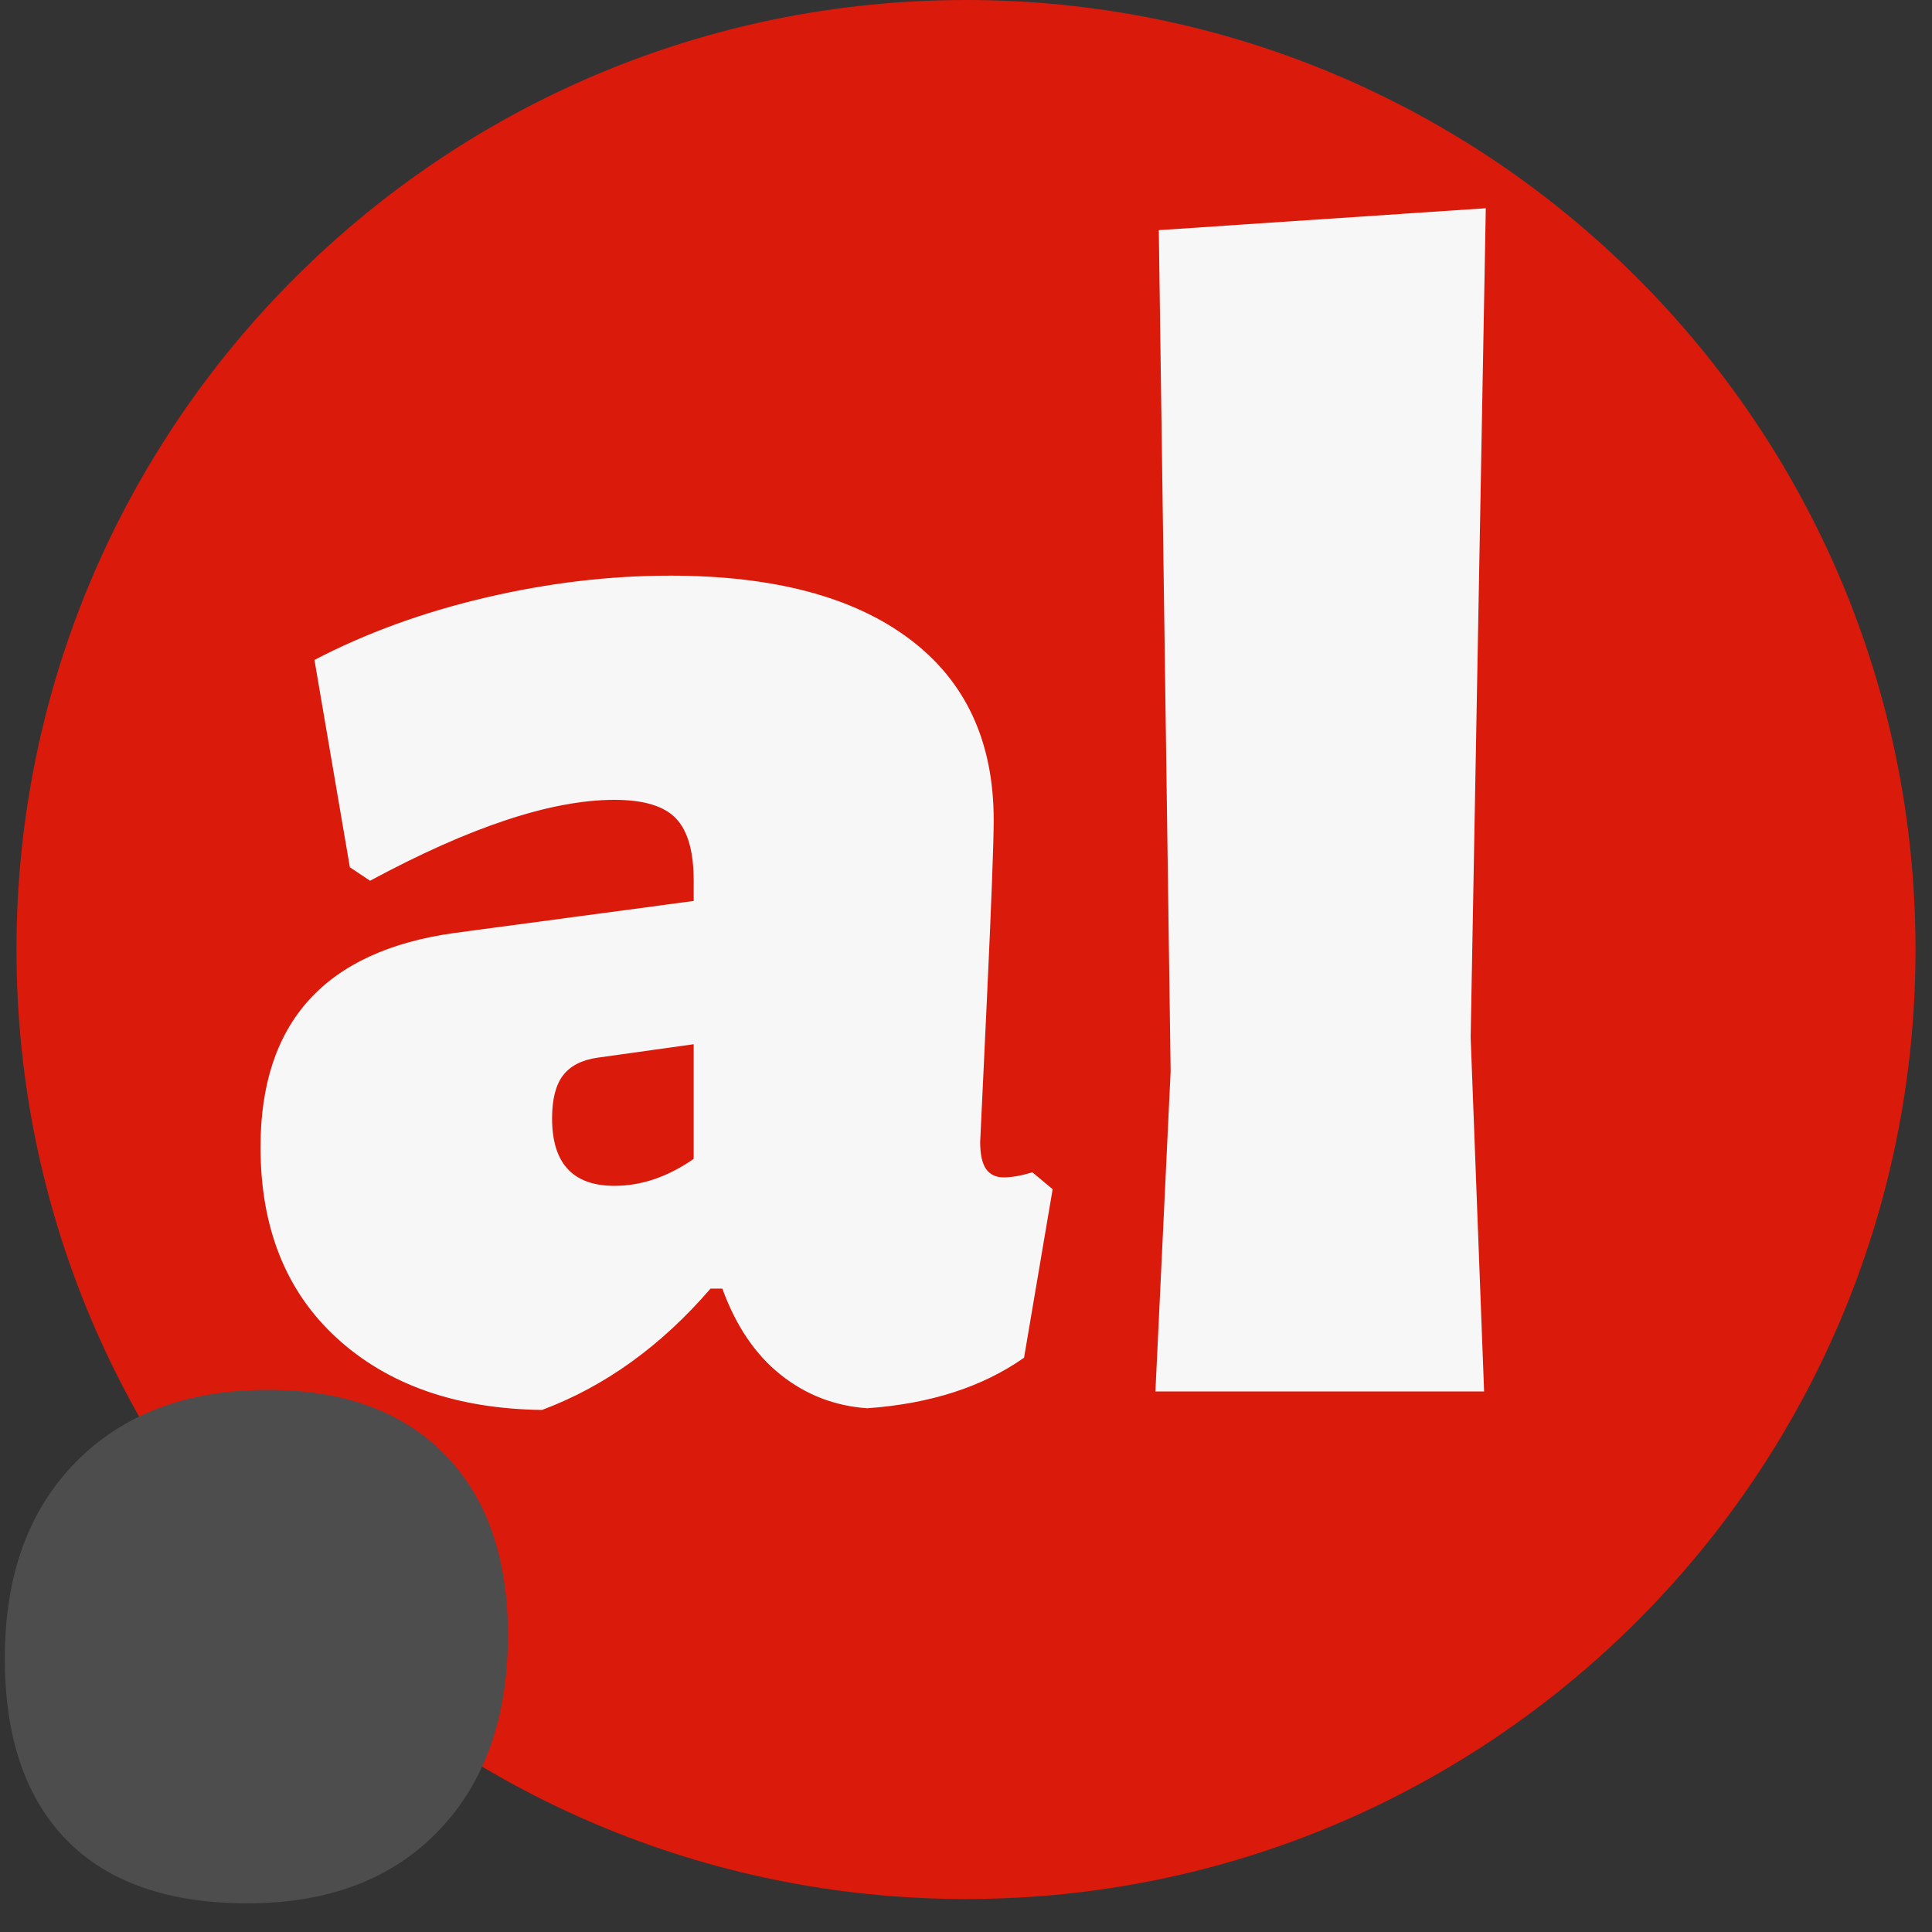
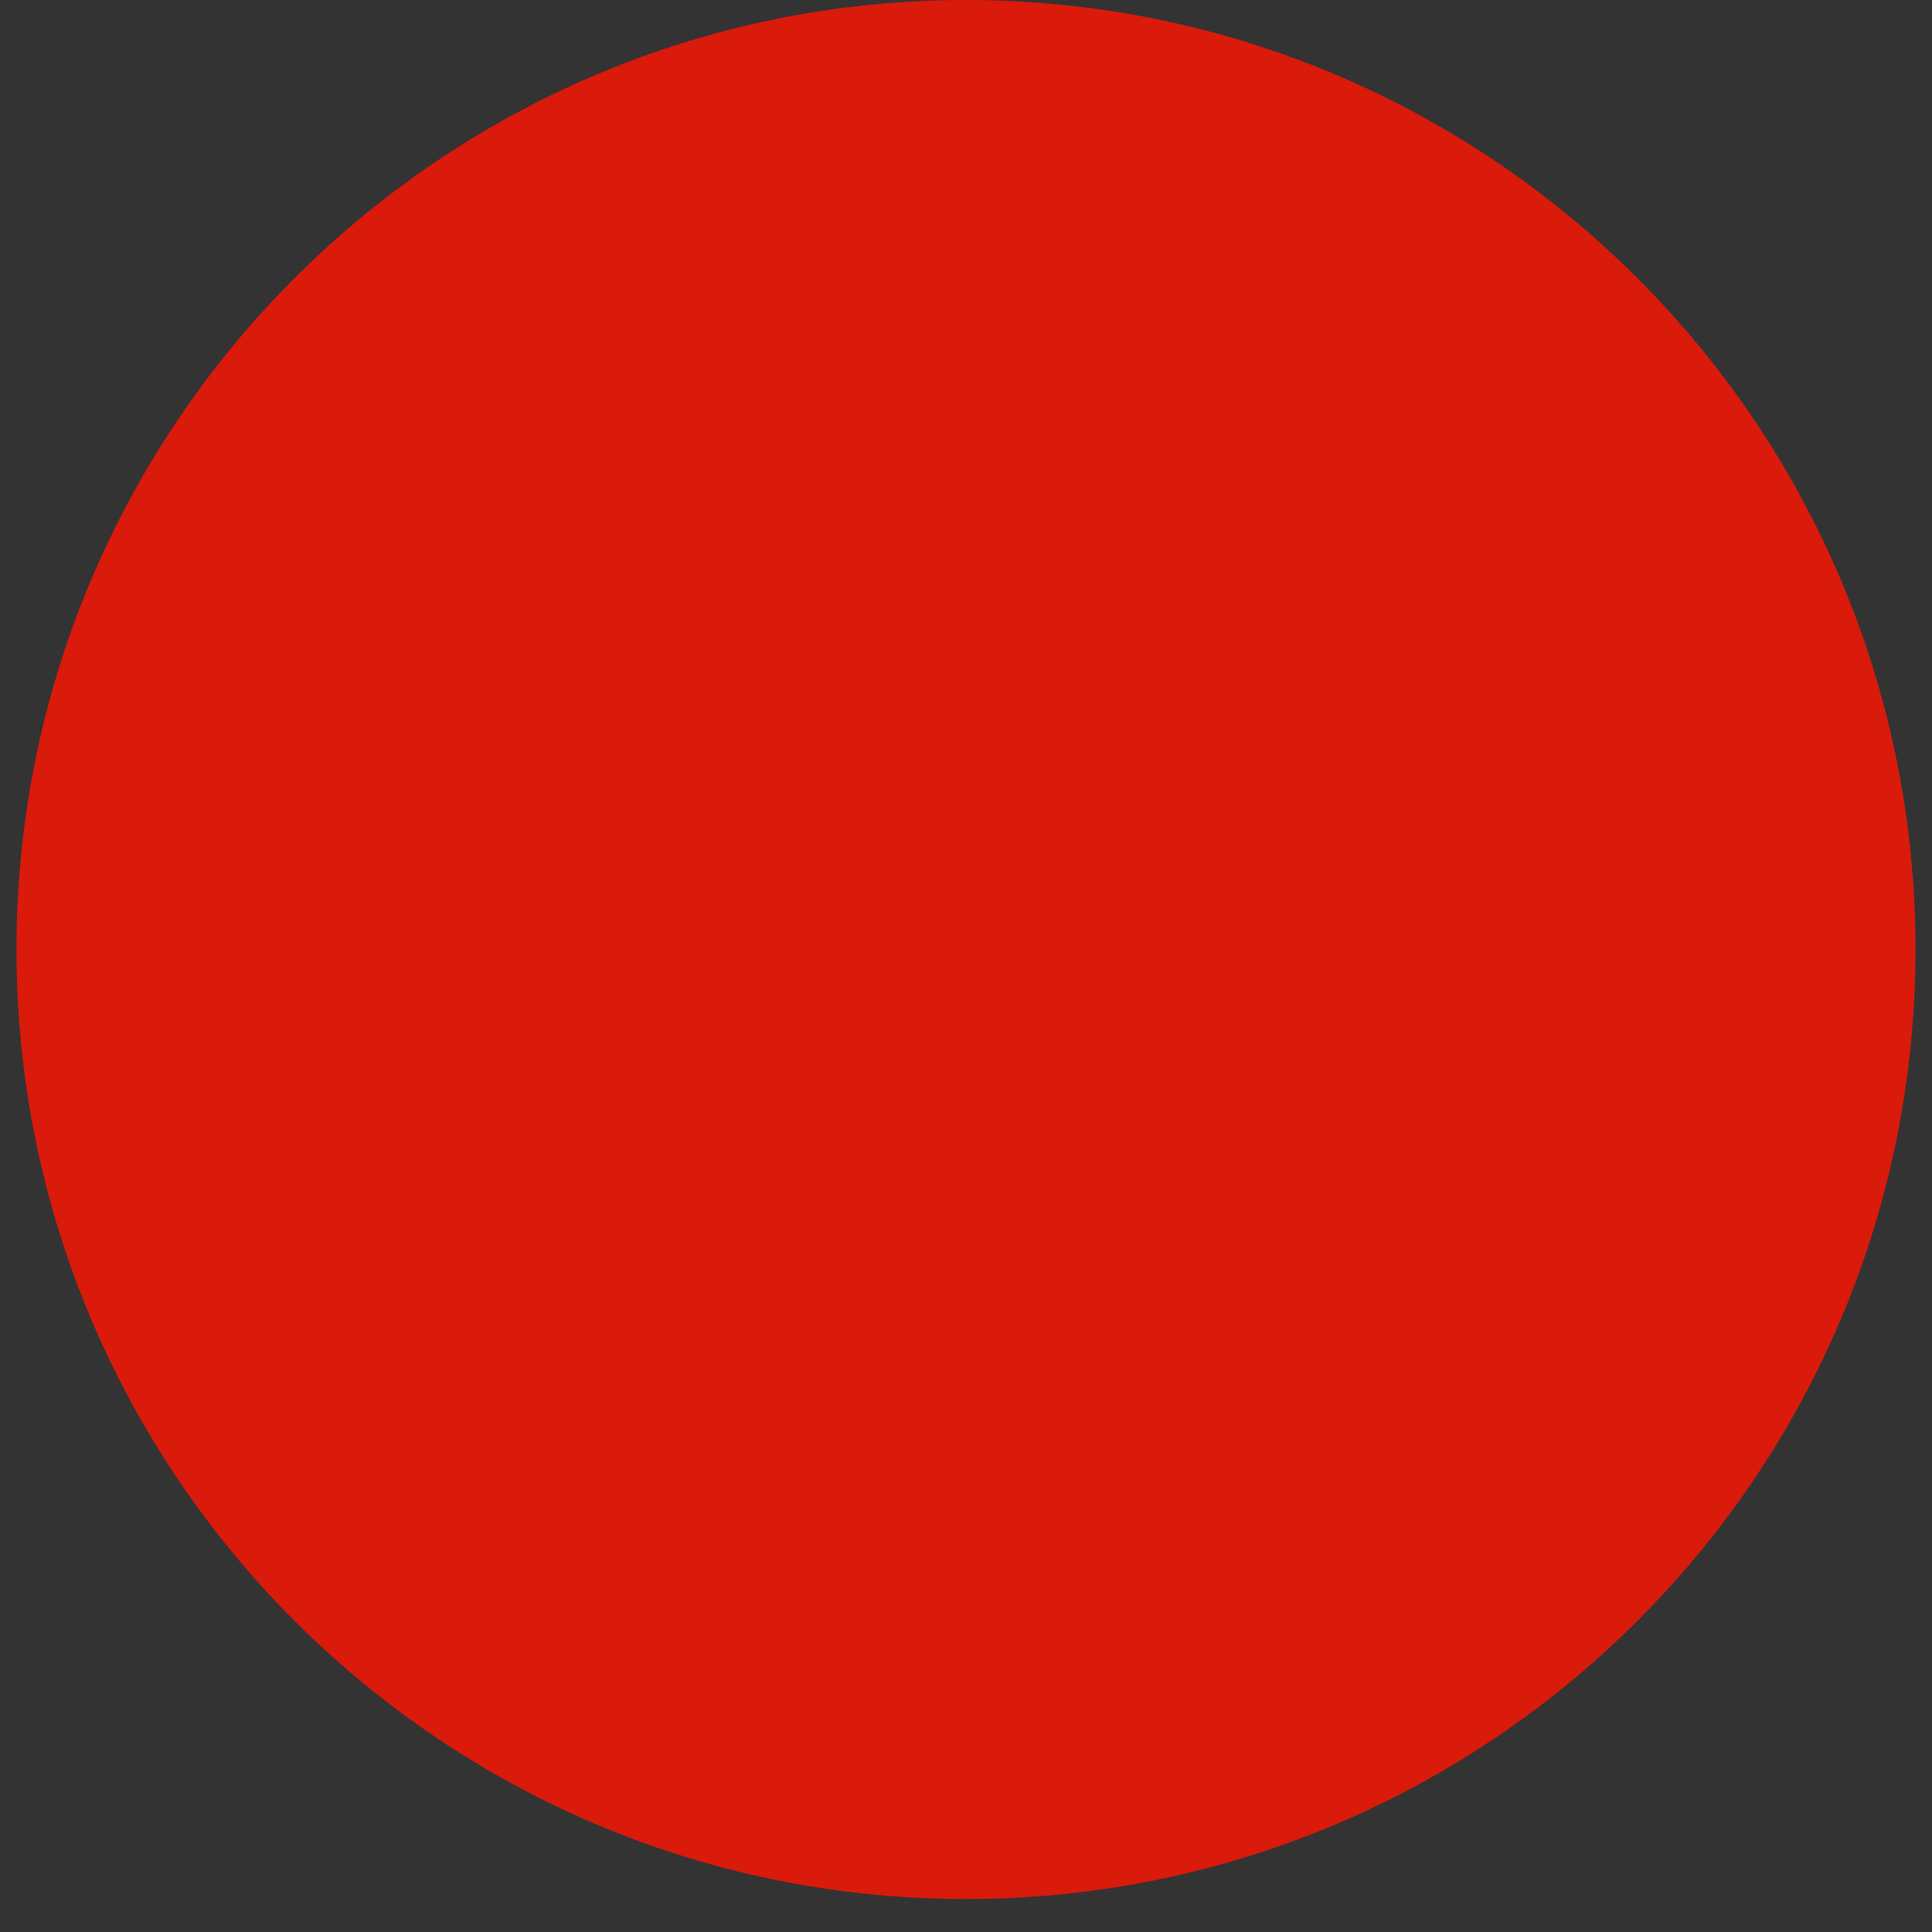
<svg xmlns="http://www.w3.org/2000/svg" width="500" zoomAndPan="magnify" viewBox="0 0 375 375" height="500" preserveAspectRatio="xMidYMid meet">
  <rect x="0" y="0" width="375" height="375" fill="#333333" stroke="none" />
  <defs>
    <clipPath id="A">
      <path d="M3.199 0h368.602v368.598H3.199zm0 0" clip-rule="nonzero" />
    </clipPath>
    <clipPath id="B">
      <path d="M187.5 0C85.715 0 3.199 82.512 3.199 184.301S85.715 368.598 187.5 368.598s184.301-82.512 184.301-184.297S289.285 0 187.5 0" clip-rule="nonzero" />
    </clipPath>
  </defs>
  <g clip-path="url(#A)">
    <g clip-path="url(#B)">
      <path fill="#da1a0b" d="M3.199 0h368.602v368.598H3.199zm0 0" />
    </g>
  </g>
-   <path d="M52.012 269.775c14.695 0 26.133 4.18 34.313 12.531 8.176 8.344 12.266 20.027 12.266 35.047 0 16.031-4.512 28.719-13.531 38.063-9.012 9.344-21.359 14.016-37.047 14.016-15.367 0-27.055-4.09-35.062-12.266S.934 337.22.934 321.853c0-16.02 4.586-28.703 13.766-38.047 9.188-9.352 21.625-14.031 37.313-14.031zm0 0" fill="#4d4d4d" />
-   <path d="M130.064 111.731c20.063 0 35.547 4.094 46.453 12.281 10.906 8.18 16.359 19.898 16.359 35.156 0 4.367-.437 15.93-1.312 34.688l-1.312 27.797c0 2.406.379 4.156 1.141 5.25.77 1.086 1.914 1.625 3.438 1.625 1.531 0 3.383-.328 5.563-.984l3.922 3.281-5.547 32.703c-8.074 5.68-18.219 8.945-30.437 9.813-6.324-.437-11.937-2.617-16.844-6.531-4.906-3.926-8.668-9.488-11.281-16.687h-2.297c-9.594 11.125-20.496 18.977-32.703 23.547-16.586-.219-29.84-4.848-39.766-13.891-9.918-9.051-14.875-21.43-14.875-37.141 0-24.207 12.539-38.055 37.625-41.547l46.453-6.219v-3.922c0-5.664-1.148-9.695-3.437-12.094-2.293-2.406-6.273-3.609-11.938-3.609-12.219 0-28.031 5.234-47.437 15.703l-3.922-2.609-6.875-40.25c10.031-5.227 21.098-9.258 33.203-12.094 12.102-2.844 24.047-4.266 35.828-4.266zm-14.078 93.563c-3.055.438-5.289 1.586-6.703 3.438s-2.125 4.637-2.125 8.344c0 8.73 4.035 13.094 12.109 13.094 5.227 0 10.352-1.742 15.375-5.234v-22.25zm169.467-3.922l2.609 68.703h-63.797l2.953-62.156-2.297-163.25 63.469-4.25zm0 0" fill="#f7f7f7" />
</svg>